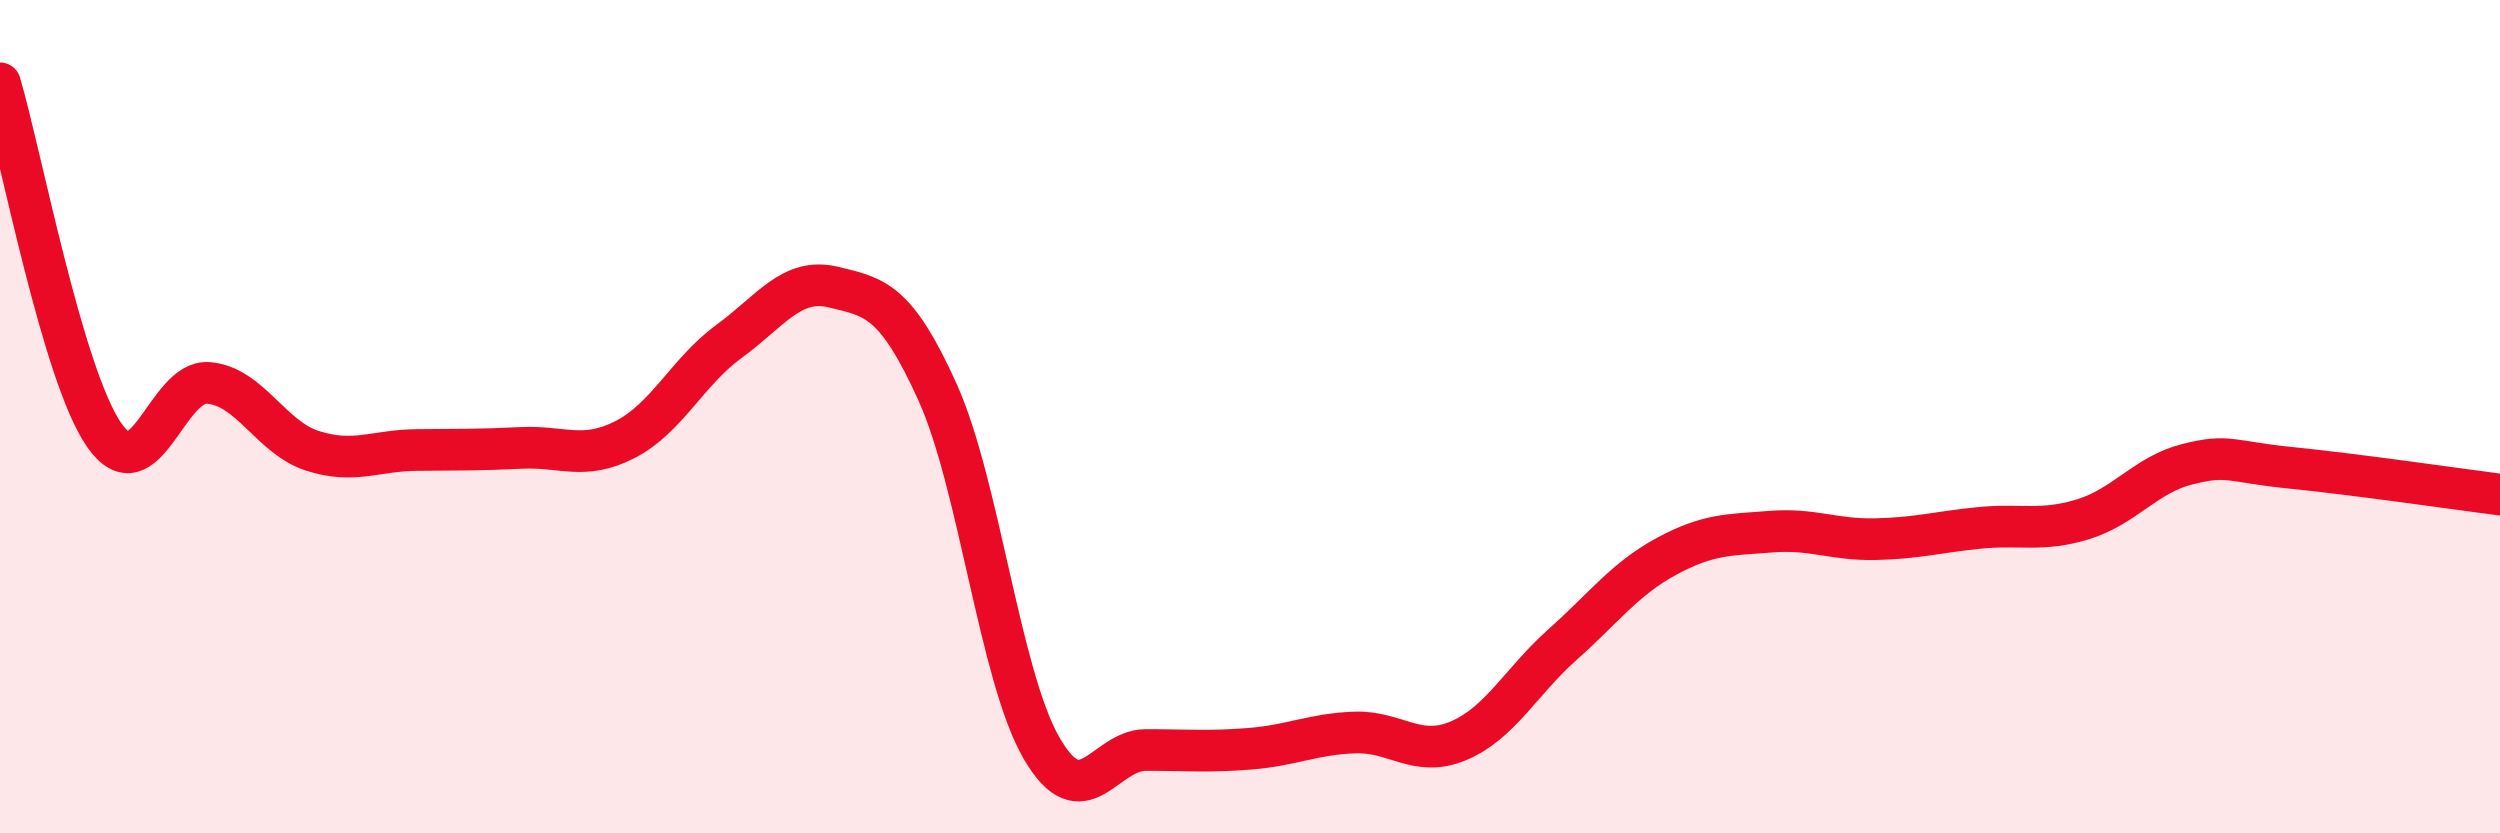
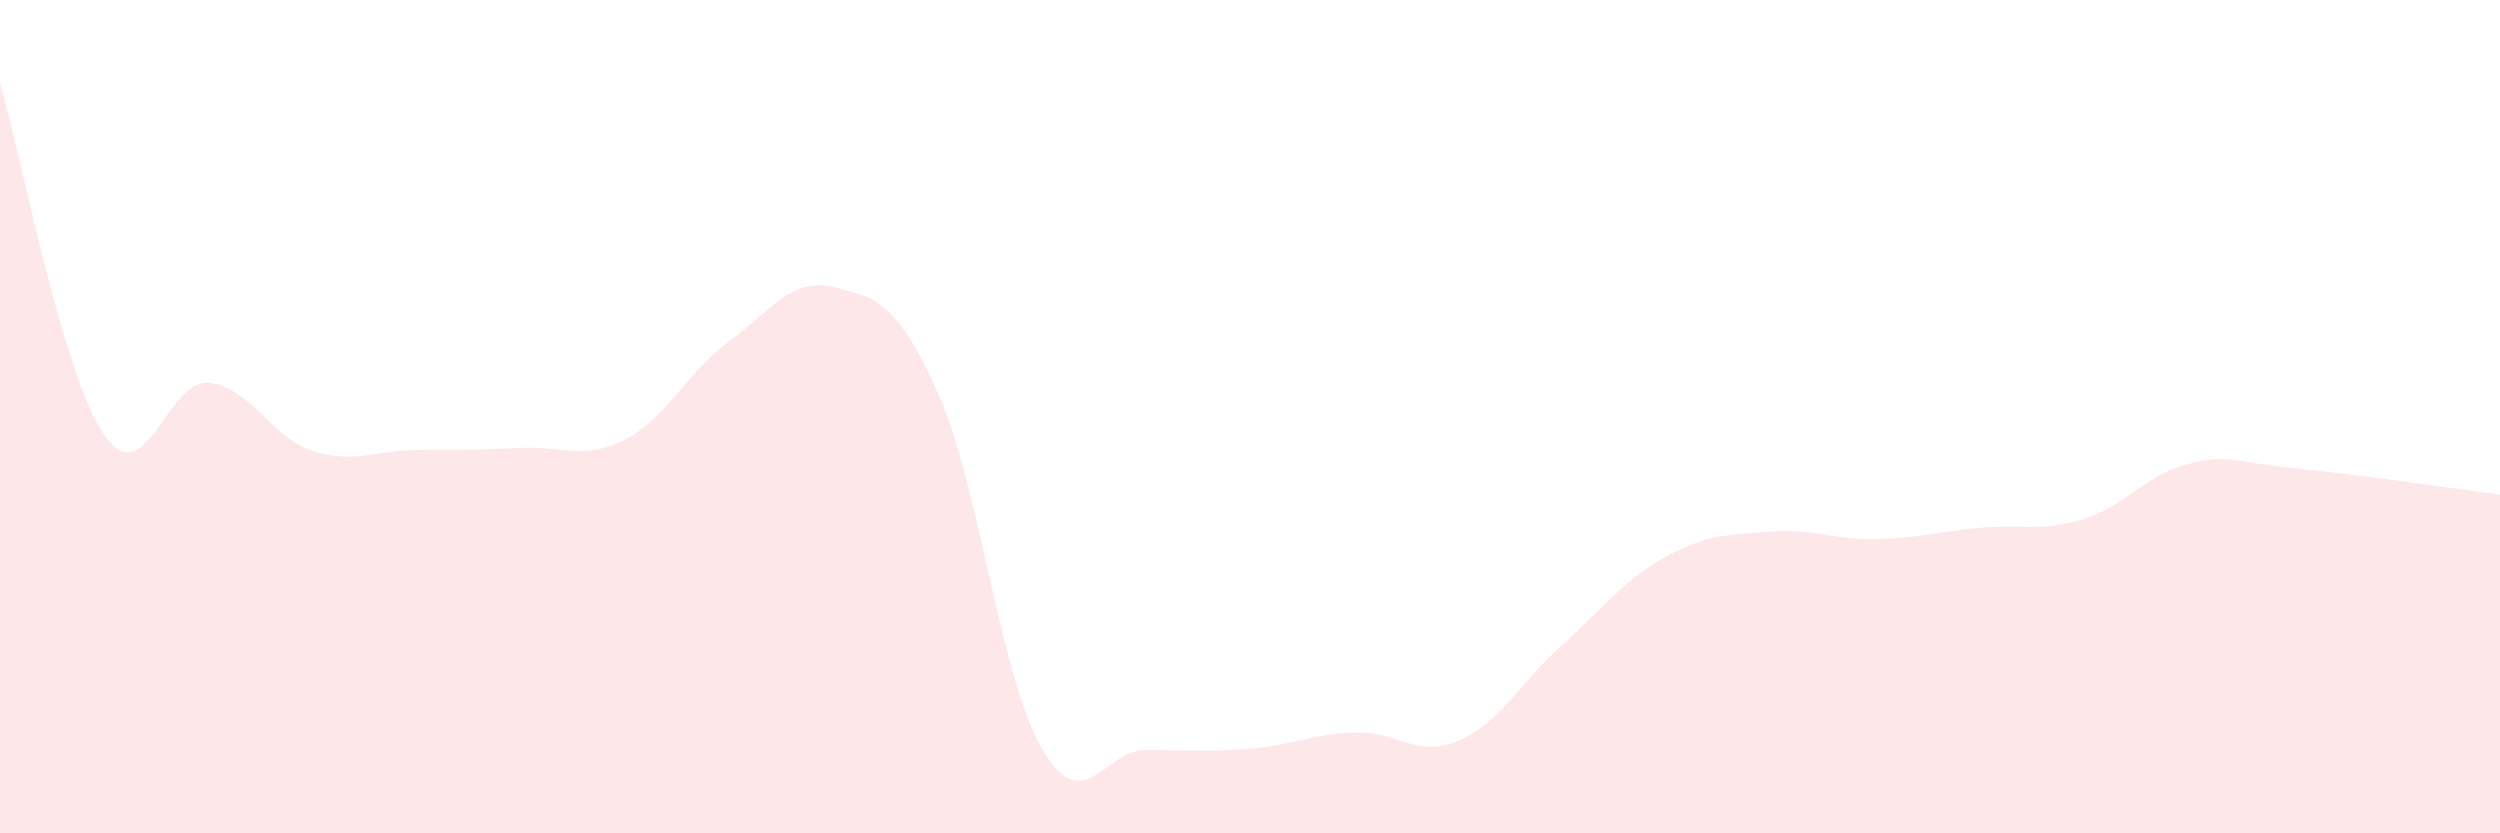
<svg xmlns="http://www.w3.org/2000/svg" width="60" height="20" viewBox="0 0 60 20">
  <path d="M 0,2 C 0.5,3.69 1.5,9 2.5,10.44 C 3.5,11.88 4,9.11 5,9.19 C 6,9.27 6.5,10.5 7.5,10.82 C 8.5,11.14 9,10.81 10,10.8 C 11,10.79 11.5,10.8 12.5,10.75 C 13.5,10.7 14,11.06 15,10.55 C 16,10.04 16.5,8.92 17.5,8.19 C 18.5,7.46 19,6.65 20,6.89 C 21,7.13 21.5,7.2 22.5,9.41 C 23.5,11.62 24,16.24 25,17.96 C 26,19.68 26.5,18 27.5,18 C 28.5,18 29,18.05 30,17.97 C 31,17.89 31.5,17.62 32.5,17.58 C 33.5,17.54 34,18.2 35,17.78 C 36,17.36 36.5,16.36 37.5,15.47 C 38.5,14.58 39,13.89 40,13.35 C 41,12.81 41.5,12.84 42.5,12.76 C 43.5,12.68 44,12.96 45,12.94 C 46,12.92 46.5,12.77 47.5,12.67 C 48.5,12.57 49,12.77 50,12.46 C 51,12.15 51.5,11.39 52.5,11.14 C 53.5,10.89 53.5,11.08 55,11.23 C 56.5,11.38 59,11.74 60,11.87L60 20L0 20Z" fill="#EB0A25" opacity="0.1" stroke-linecap="round" stroke-linejoin="round" />
-   <path d="M 0,2 C 0.5,3.69 1.5,9 2.5,10.44 C 3.5,11.88 4,9.11 5,9.19 C 6,9.27 6.5,10.5 7.5,10.82 C 8.5,11.14 9,10.81 10,10.8 C 11,10.79 11.5,10.8 12.5,10.75 C 13.5,10.7 14,11.06 15,10.55 C 16,10.04 16.5,8.92 17.5,8.19 C 18.5,7.46 19,6.65 20,6.89 C 21,7.13 21.5,7.2 22.5,9.41 C 23.5,11.62 24,16.24 25,17.96 C 26,19.68 26.5,18 27.5,18 C 28.5,18 29,18.05 30,17.97 C 31,17.89 31.5,17.62 32.5,17.58 C 33.5,17.54 34,18.2 35,17.78 C 36,17.36 36.5,16.36 37.5,15.47 C 38.5,14.58 39,13.89 40,13.35 C 41,12.81 41.5,12.84 42.5,12.76 C 43.5,12.68 44,12.96 45,12.94 C 46,12.92 46.5,12.77 47.5,12.67 C 48.5,12.57 49,12.77 50,12.46 C 51,12.15 51.5,11.39 52.5,11.14 C 53.5,10.89 53.5,11.08 55,11.23 C 56.5,11.38 59,11.74 60,11.87" stroke="#EB0A25" stroke-width="1" fill="none" stroke-linecap="round" stroke-linejoin="round" />
</svg>